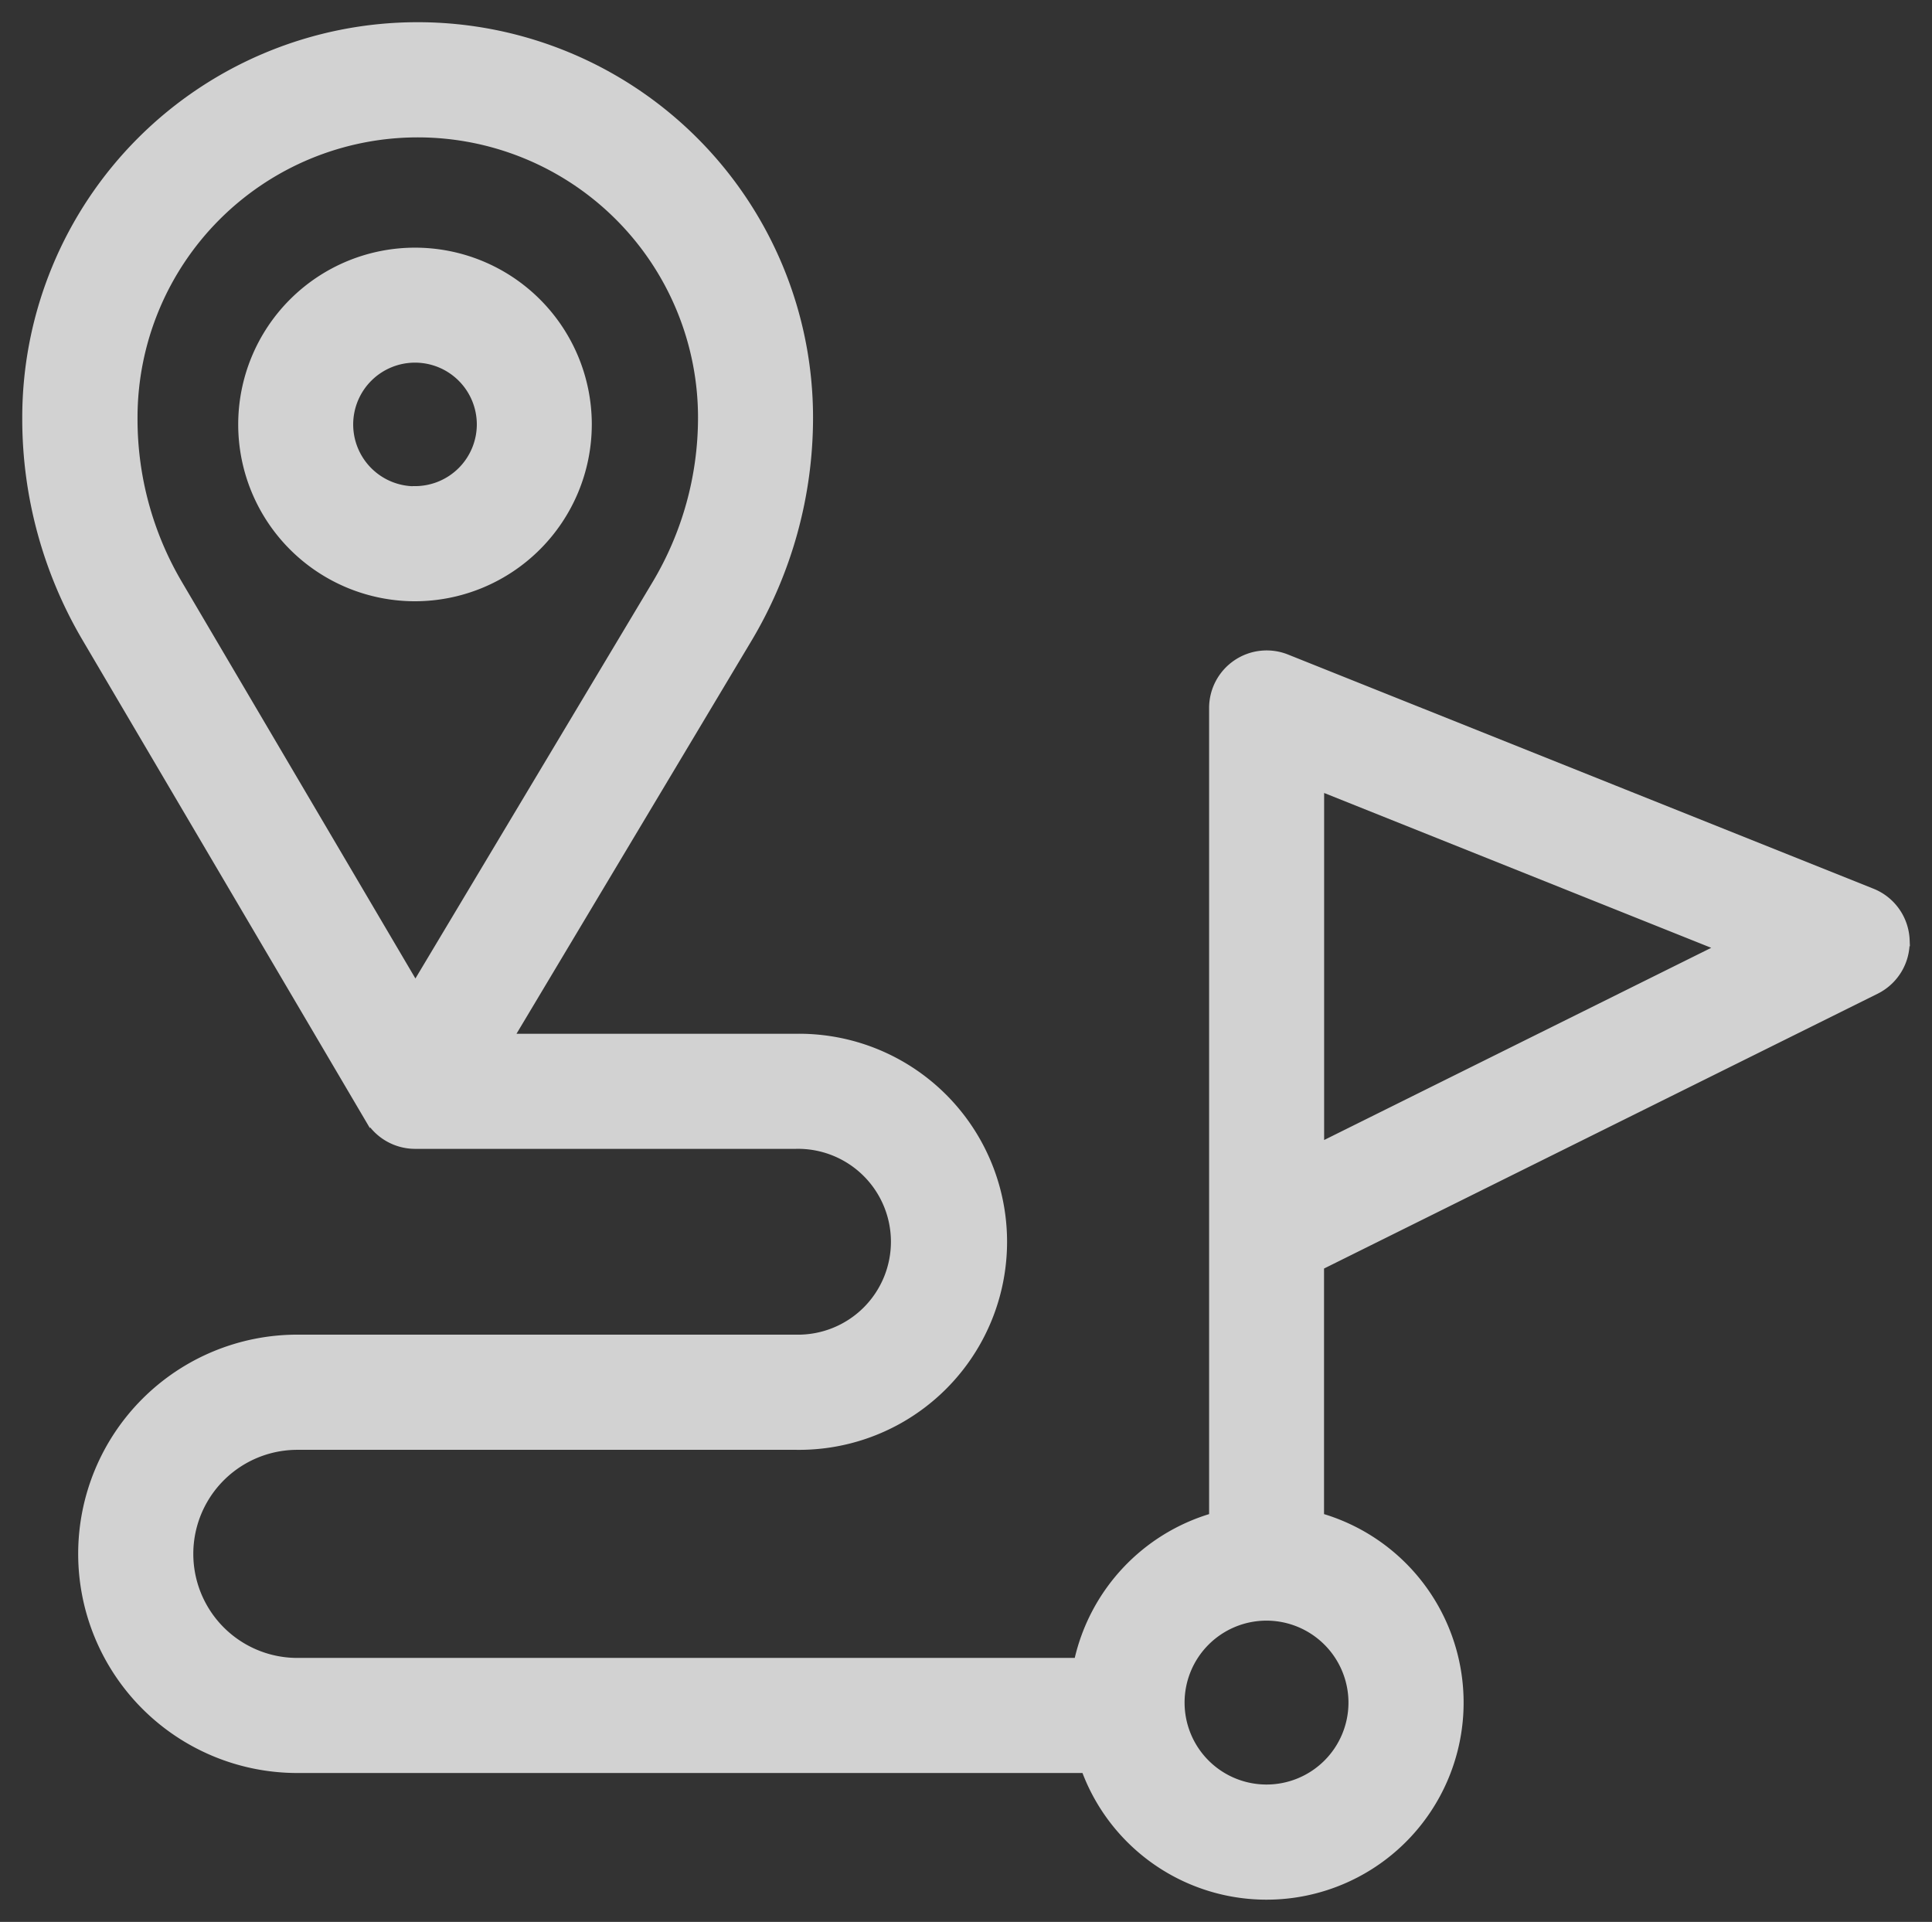
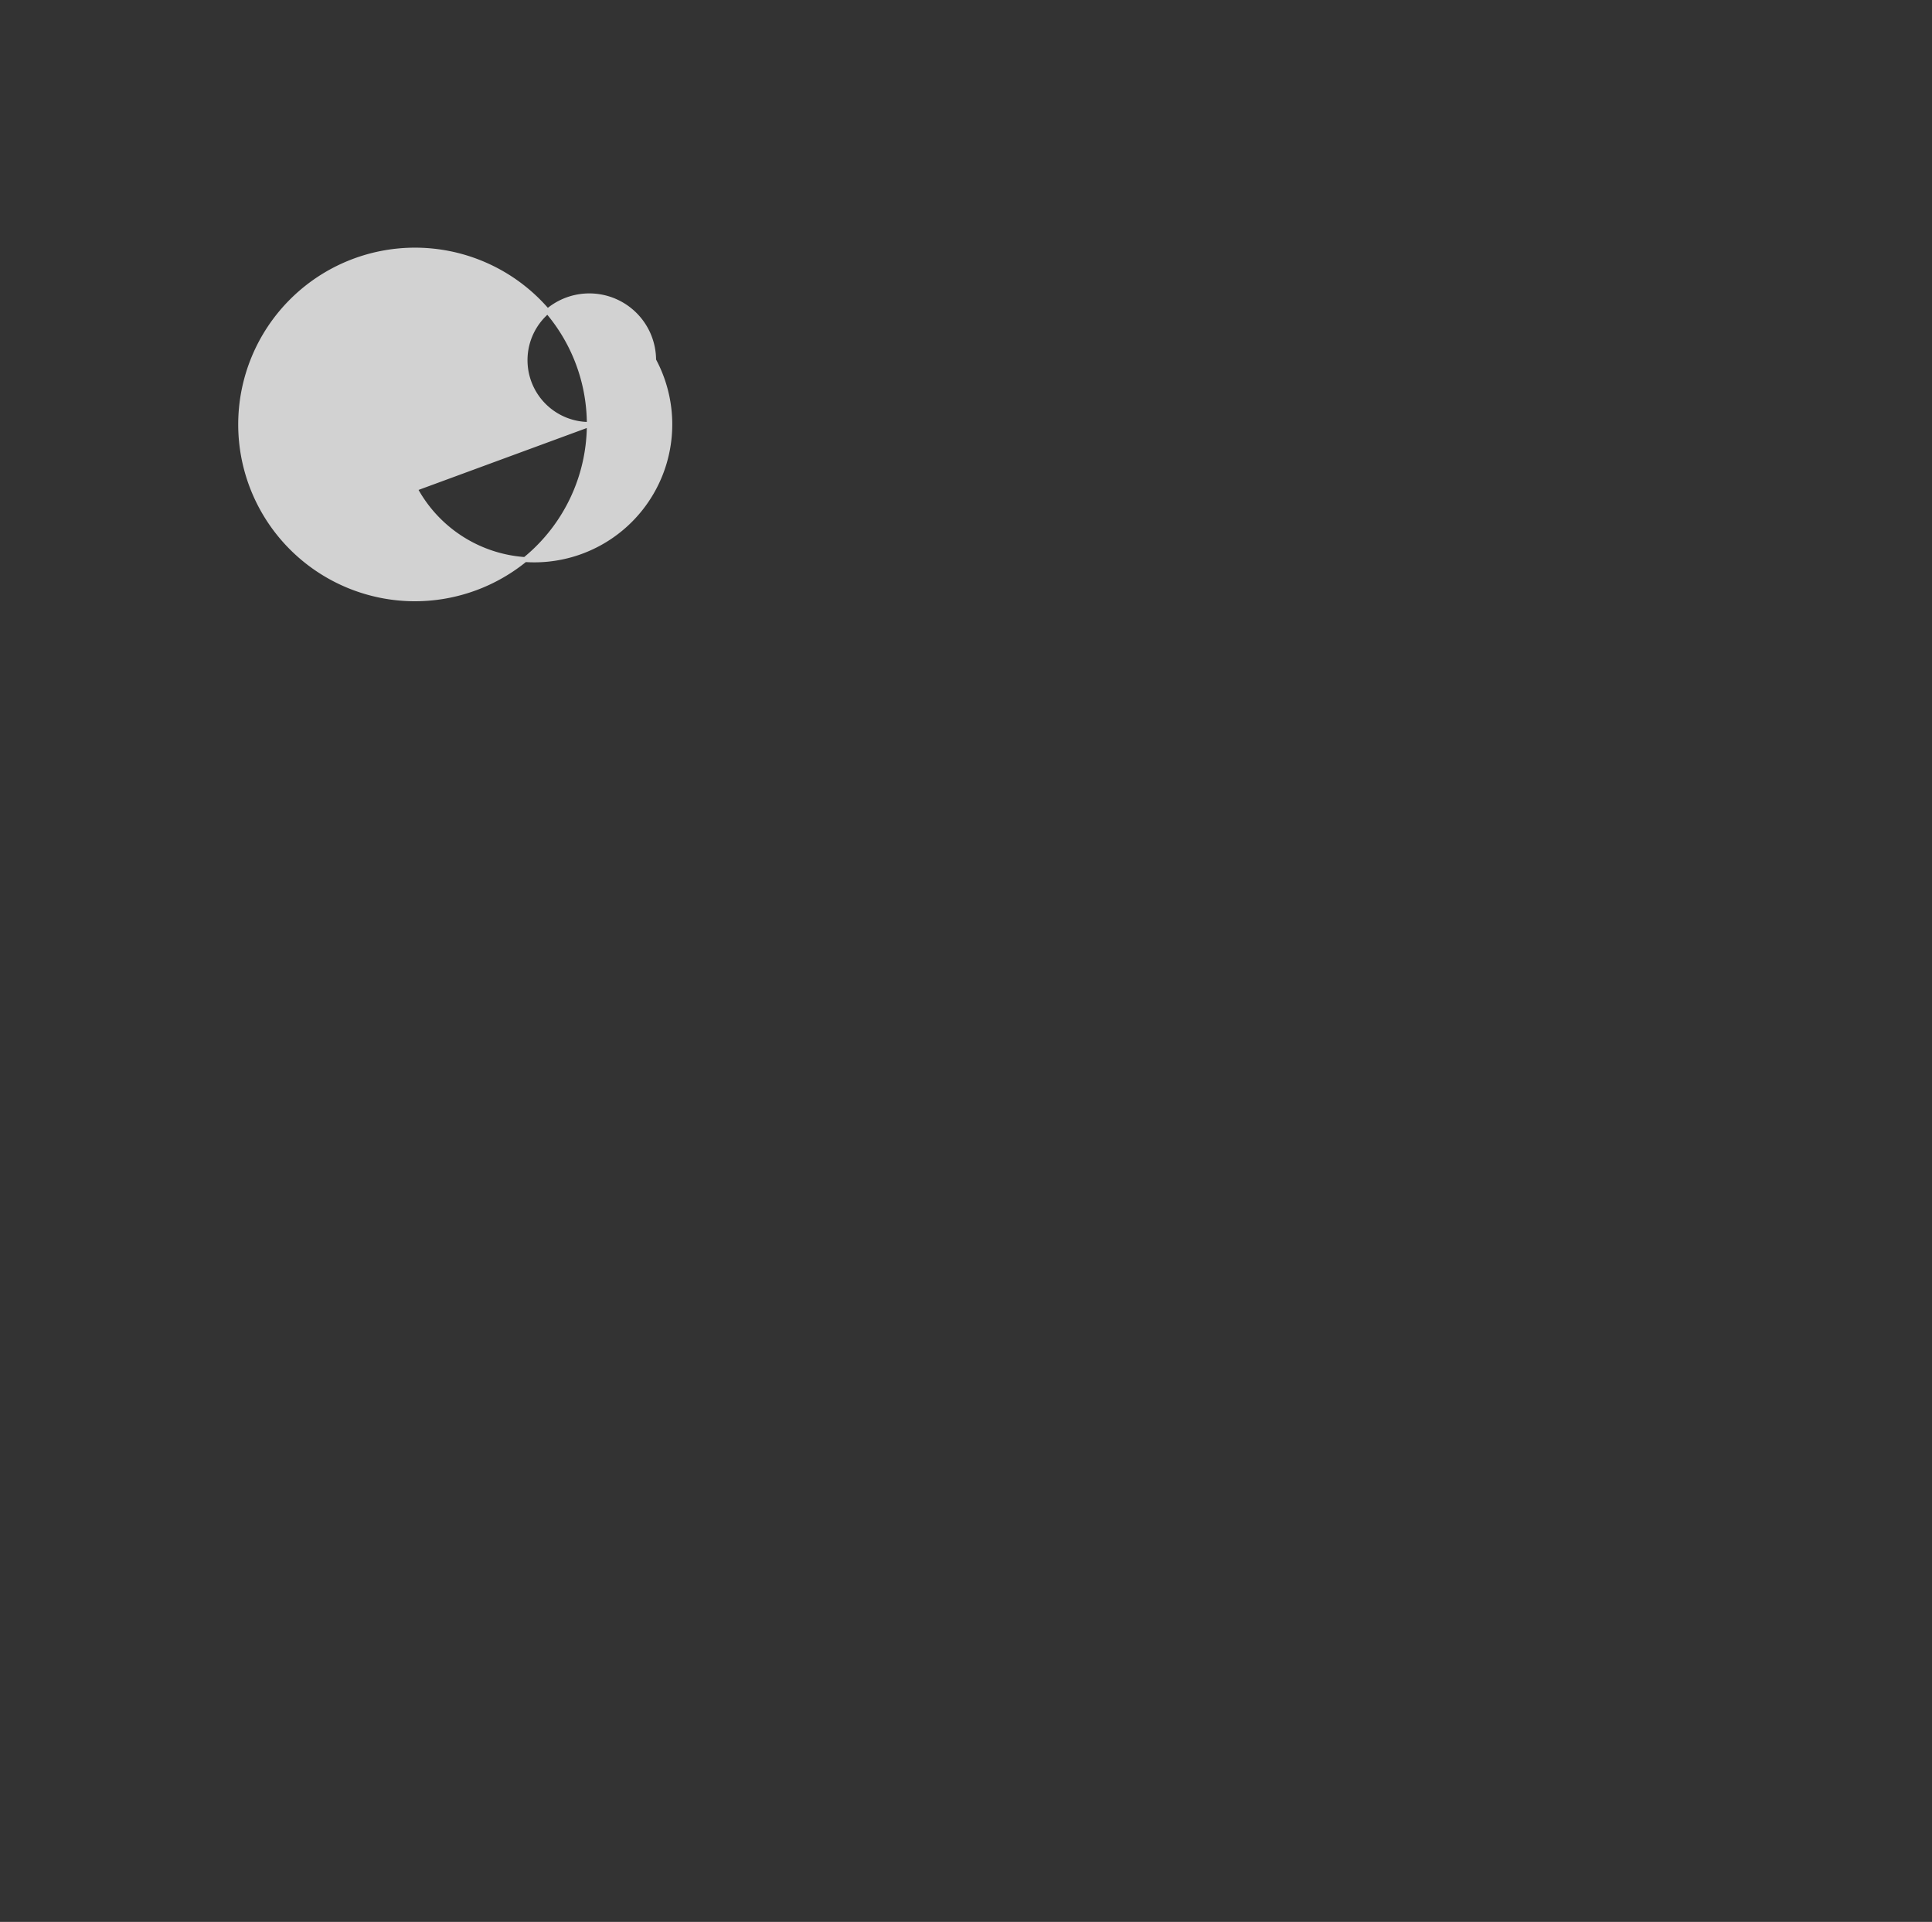
<svg xmlns="http://www.w3.org/2000/svg" width="39.068" height="38.863" viewBox="0 0 39.068 38.863">
  <rect x="0" y="0" width="39.068" height="38.863" fill="#333333" stroke="none" />
  <g id="destination" transform="translate(0.5 -0.861)" opacity="0.78">
    <g id="Group_10" data-name="Group 10" transform="translate(0 1.361)">
-       <path id="Path_10" data-name="Path 10" d="M65.16,65.54a3.525,3.525,0,1,0-3.525,3.525A3.529,3.529,0,0,0,65.16,65.54Zm-3.525,1.3a1.3,1.3,0,1,1,1.3-1.3A1.3,1.3,0,0,1,61.635,66.837Z" transform="translate(-53.743 -57.457)" fill="#fff" stroke="#fff" stroke-width="0.1" />
-       <path id="Path_11" data-name="Path 11" d="M38.066,19.868a1.114,1.114,0,0,0-.7-.99L25.525,14.142A1.114,1.114,0,0,0,24,15.176V31.515a3.948,3.948,0,0,0-2.727,2.921H5.513a2.154,2.154,0,0,1,0-4.308h10.08a4.157,4.157,0,1,0,0-8.313H9.856L14.649,13.8a8.759,8.759,0,0,0,1.242-4.495A7.945,7.945,0,0,0,0,9.306v.028a8.763,8.763,0,0,0,1.211,4.443l5.721,9.716a1.119,1.119,0,0,0,.956.549h7.705a1.929,1.929,0,1,1,0,3.857H5.513a4.382,4.382,0,1,0,0,8.764H21.424a3.935,3.935,0,1,0,4.8-5.148V26.481l11.223-5.571a1.114,1.114,0,0,0,.618-1.043ZM3.131,12.647a6.533,6.533,0,0,1-.9-3.312V9.306a5.717,5.717,0,1,1,11.434,0,6.531,6.531,0,0,1-.926,3.351L7.9,20.745ZM26.818,35.289a1.707,1.707,0,1,1-1.71-1.707h.008A1.709,1.709,0,0,1,26.818,35.289Zm-.592-11.295V16.822l8,3.2Z" transform="translate(0 -1.361)" fill="#fff" stroke="#fff" stroke-width="0.1" />
+       <path id="Path_10" data-name="Path 10" d="M65.16,65.54a3.525,3.525,0,1,0-3.525,3.525A3.529,3.529,0,0,0,65.16,65.54Za1.3,1.3,0,1,1,1.3-1.3A1.3,1.3,0,0,1,61.635,66.837Z" transform="translate(-53.743 -57.457)" fill="#fff" stroke="#fff" stroke-width="0.1" />
    </g>
  </g>
</svg>